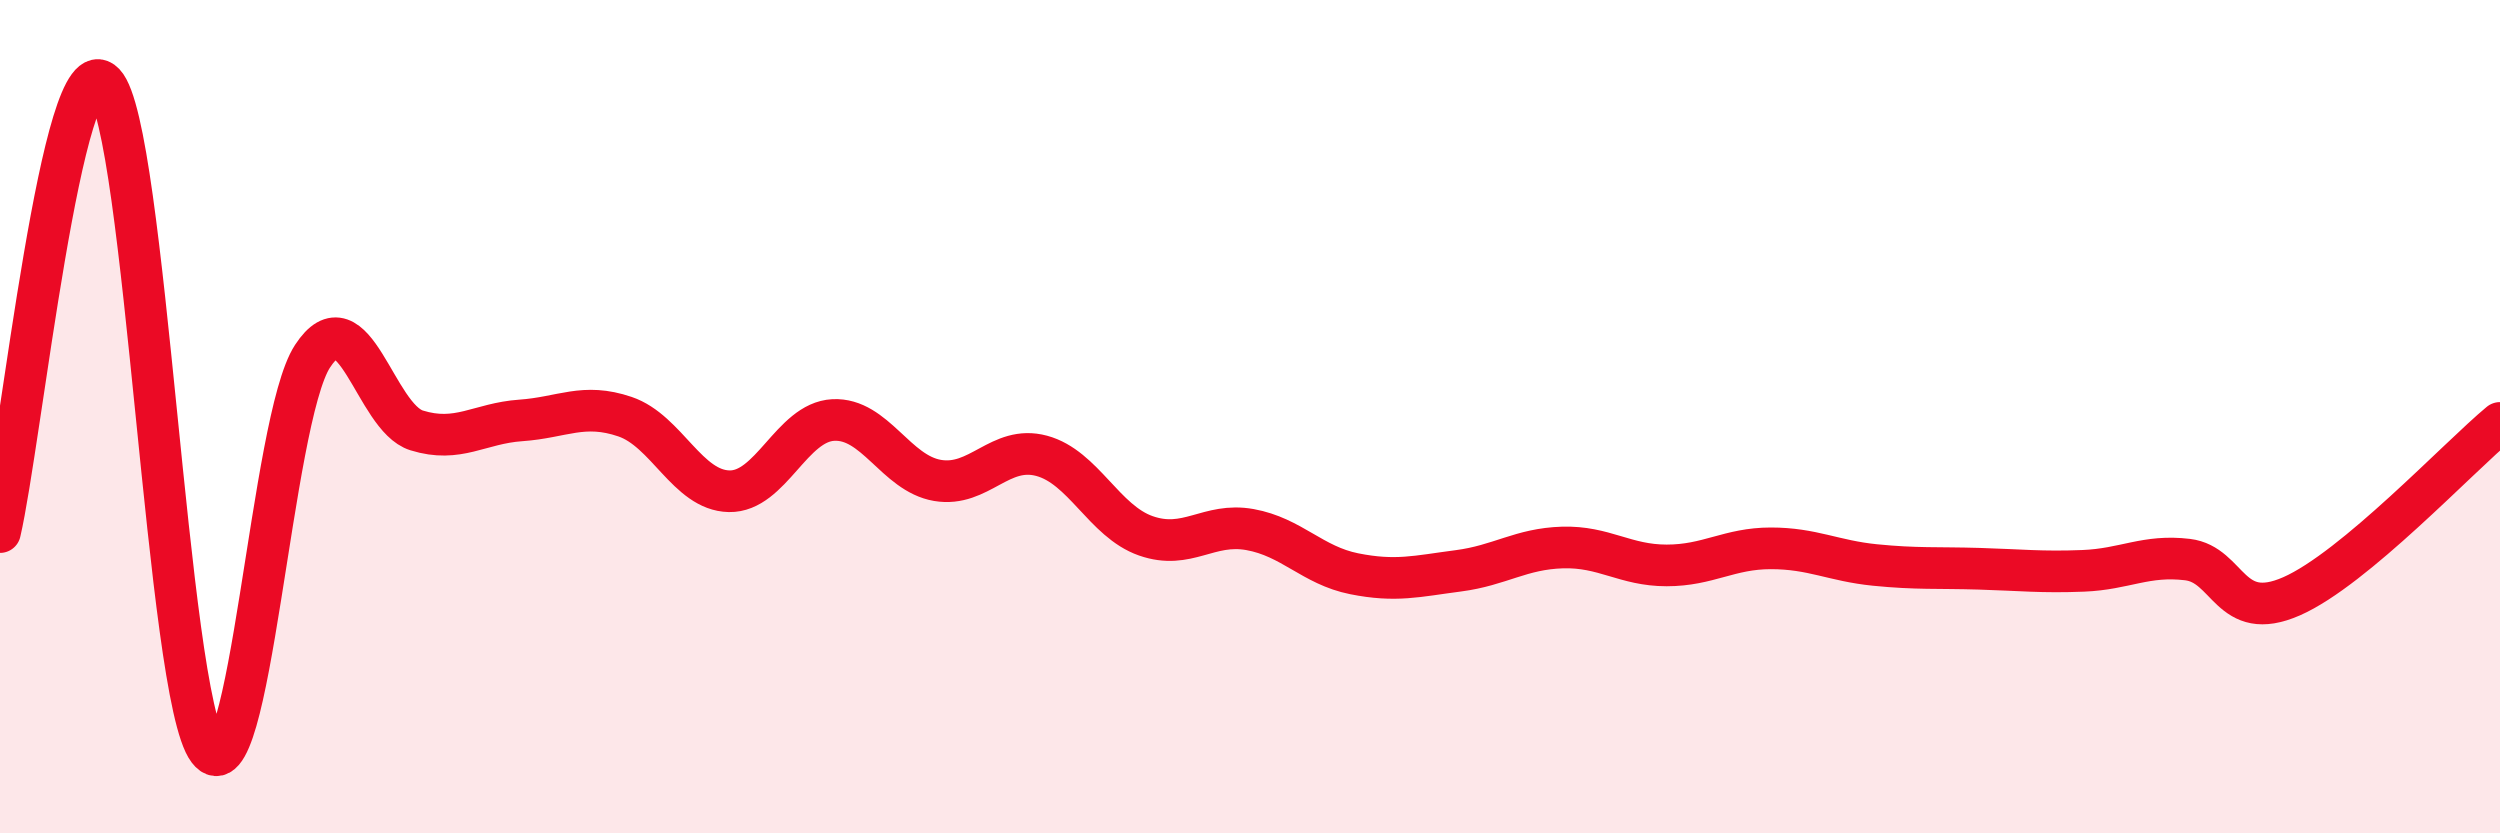
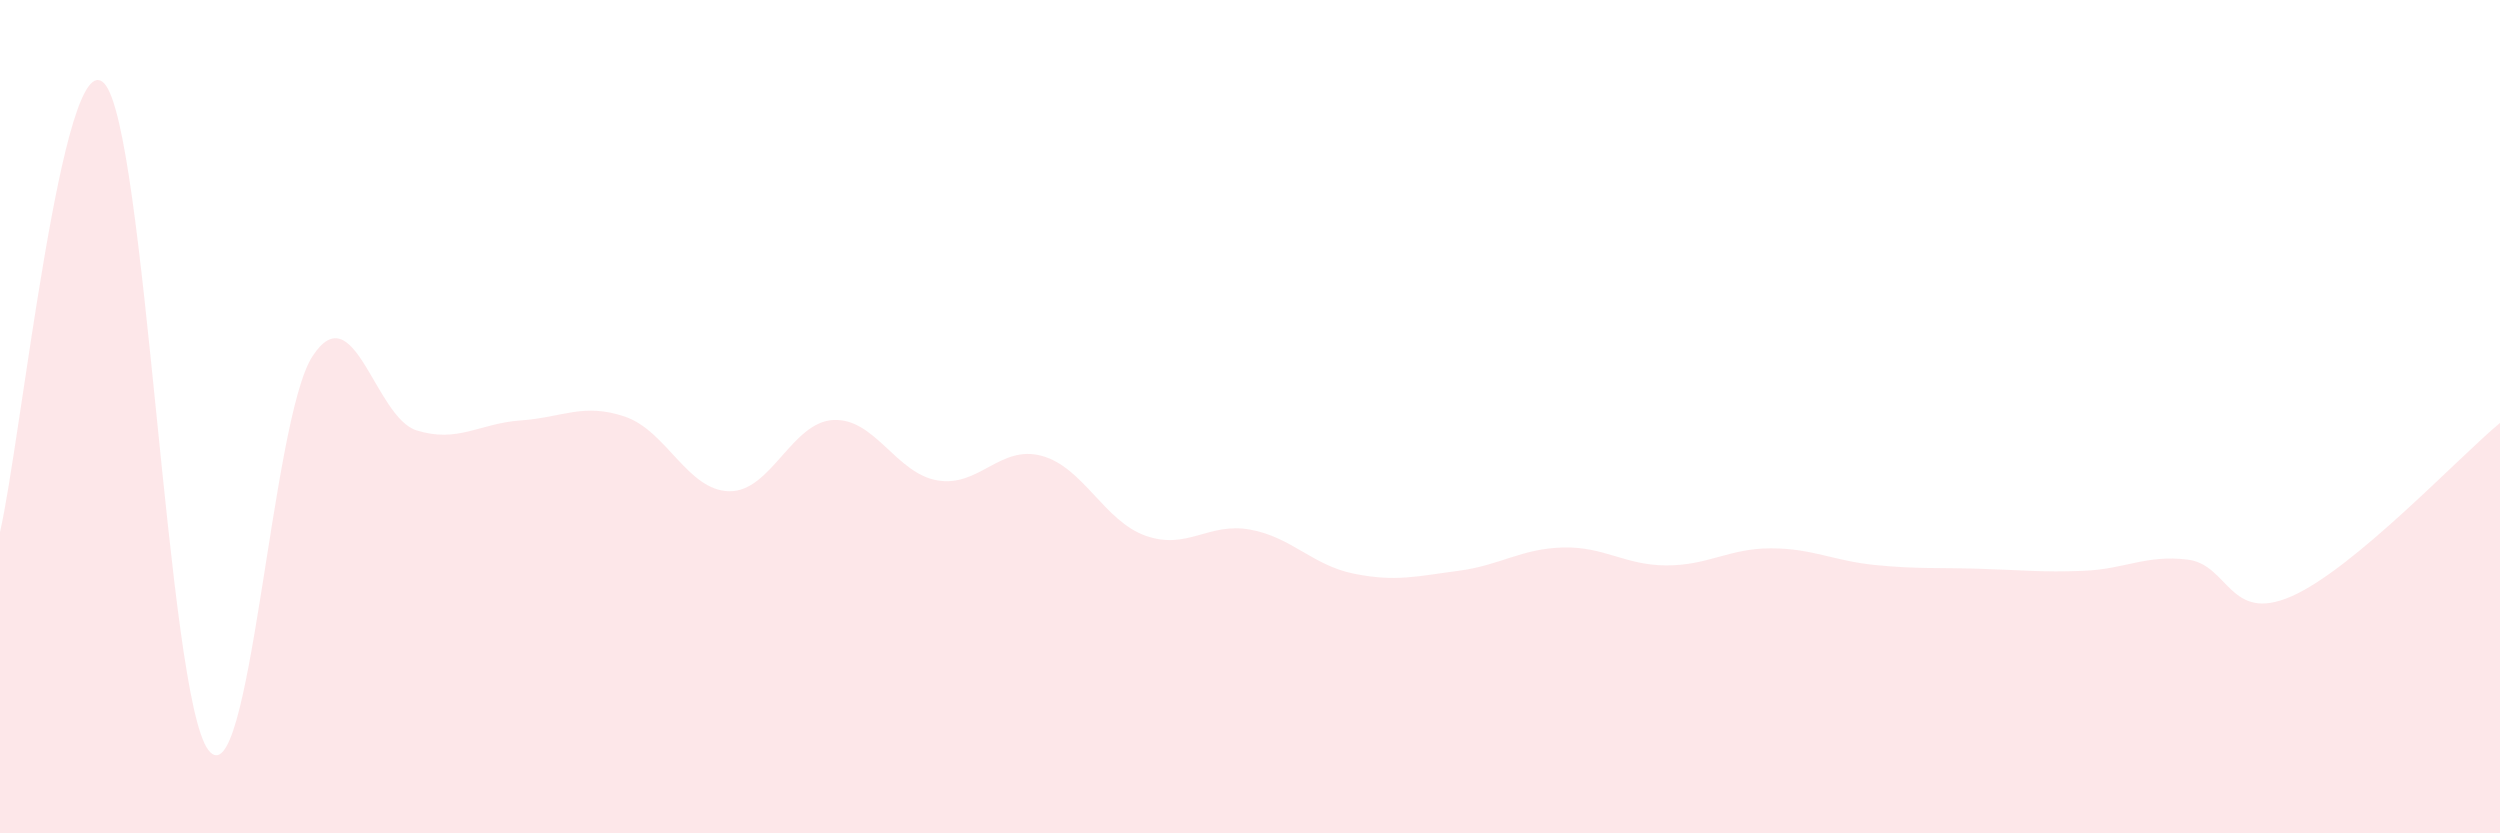
<svg xmlns="http://www.w3.org/2000/svg" width="60" height="20" viewBox="0 0 60 20">
  <path d="M 0,12.77 C 0.5,10.62 1.5,0.95 2.5,2 C 3.5,3.05 4,16.69 5,18 C 6,19.31 6.5,10.08 7.5,8.55 C 8.5,7.02 9,10.02 10,10.33 C 11,10.64 11.5,10.16 12.5,10.09 C 13.5,10.02 14,9.66 15,10 C 16,10.34 16.5,11.77 17.5,11.79 C 18.5,11.81 19,10.13 20,10.08 C 21,10.03 21.5,11.36 22.5,11.53 C 23.5,11.7 24,10.67 25,10.94 C 26,11.21 26.5,12.51 27.5,12.86 C 28.5,13.21 29,12.53 30,12.71 C 31,12.89 31.5,13.57 32.5,13.77 C 33.5,13.97 34,13.83 35,13.7 C 36,13.57 36.5,13.17 37.5,13.14 C 38.5,13.11 39,13.57 40,13.57 C 41,13.57 41.5,13.16 42.5,13.16 C 43.5,13.16 44,13.46 45,13.56 C 46,13.66 46.5,13.62 47.5,13.65 C 48.5,13.68 49,13.74 50,13.7 C 51,13.66 51.5,13.31 52.5,13.43 C 53.5,13.55 53.5,14.97 55,14.31 C 56.5,13.65 59,10.98 60,10.15L60 20L0 20Z" fill="#EB0A25" opacity="0.1" stroke-linecap="round" stroke-linejoin="round" />
-   <path d="M 0,12.77 C 0.5,10.62 1.5,0.95 2.5,2 C 3.5,3.05 4,16.69 5,18 C 6,19.31 6.5,10.08 7.5,8.55 C 8.5,7.02 9,10.02 10,10.33 C 11,10.64 11.5,10.16 12.5,10.09 C 13.5,10.02 14,9.66 15,10 C 16,10.34 16.5,11.77 17.5,11.79 C 18.5,11.81 19,10.13 20,10.08 C 21,10.03 21.5,11.36 22.5,11.53 C 23.5,11.7 24,10.67 25,10.94 C 26,11.21 26.5,12.51 27.5,12.86 C 28.5,13.21 29,12.53 30,12.71 C 31,12.89 31.5,13.57 32.5,13.77 C 33.5,13.97 34,13.83 35,13.7 C 36,13.57 36.5,13.17 37.5,13.14 C 38.5,13.11 39,13.57 40,13.57 C 41,13.57 41.5,13.16 42.5,13.16 C 43.5,13.16 44,13.46 45,13.56 C 46,13.66 46.5,13.62 47.5,13.65 C 48.5,13.68 49,13.74 50,13.7 C 51,13.66 51.5,13.31 52.5,13.43 C 53.5,13.55 53.5,14.97 55,14.31 C 56.5,13.65 59,10.98 60,10.15" stroke="#EB0A25" stroke-width="1" fill="none" stroke-linecap="round" stroke-linejoin="round" />
</svg>